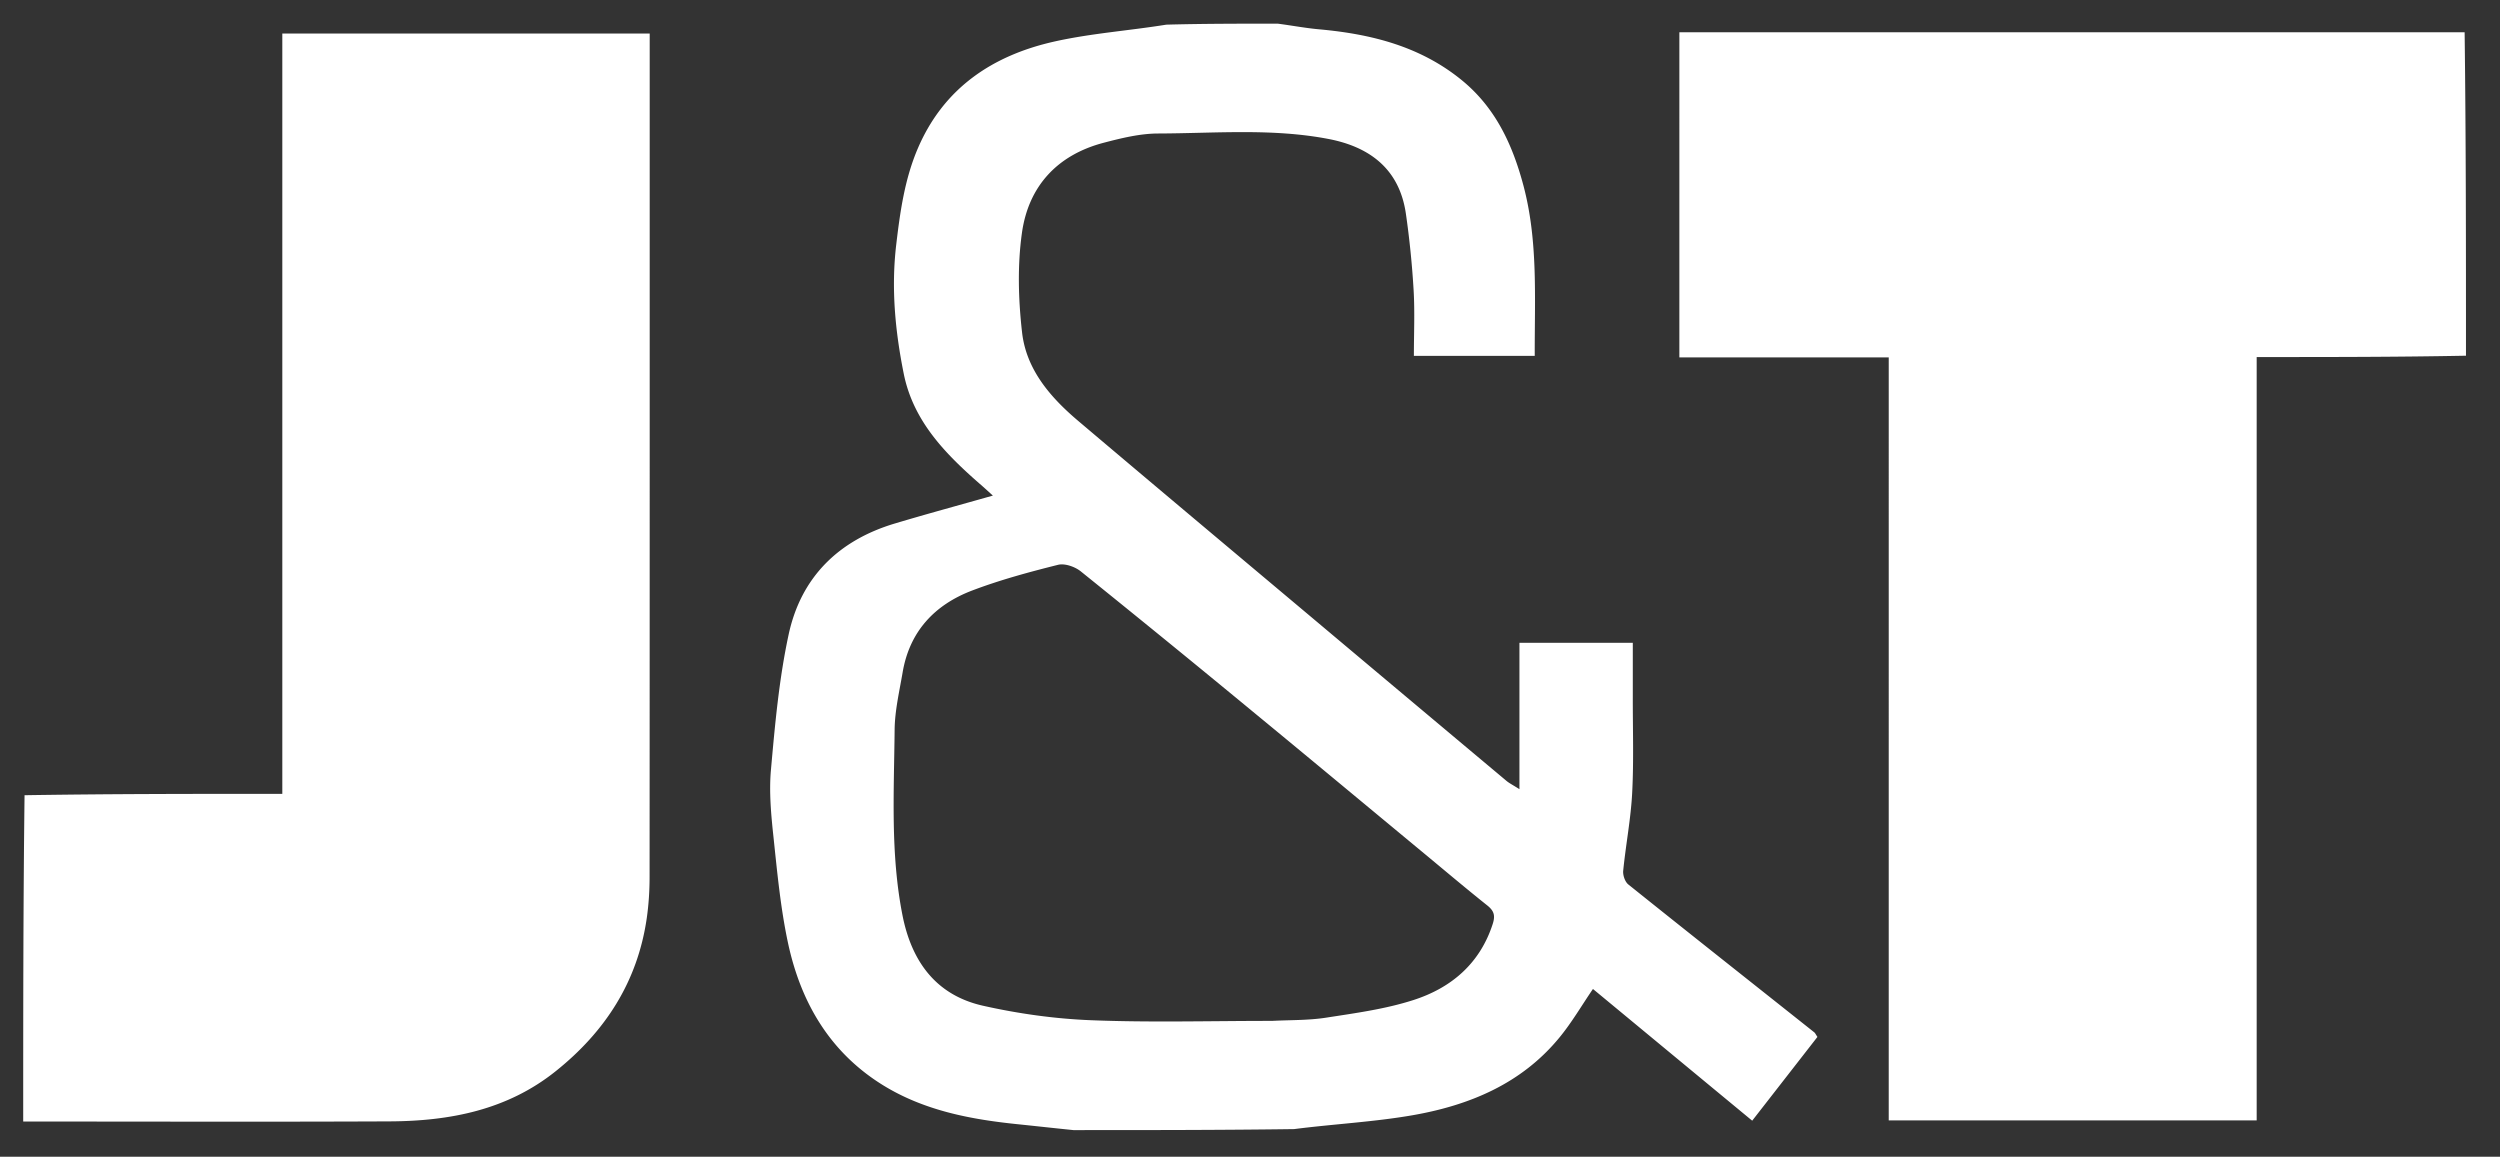
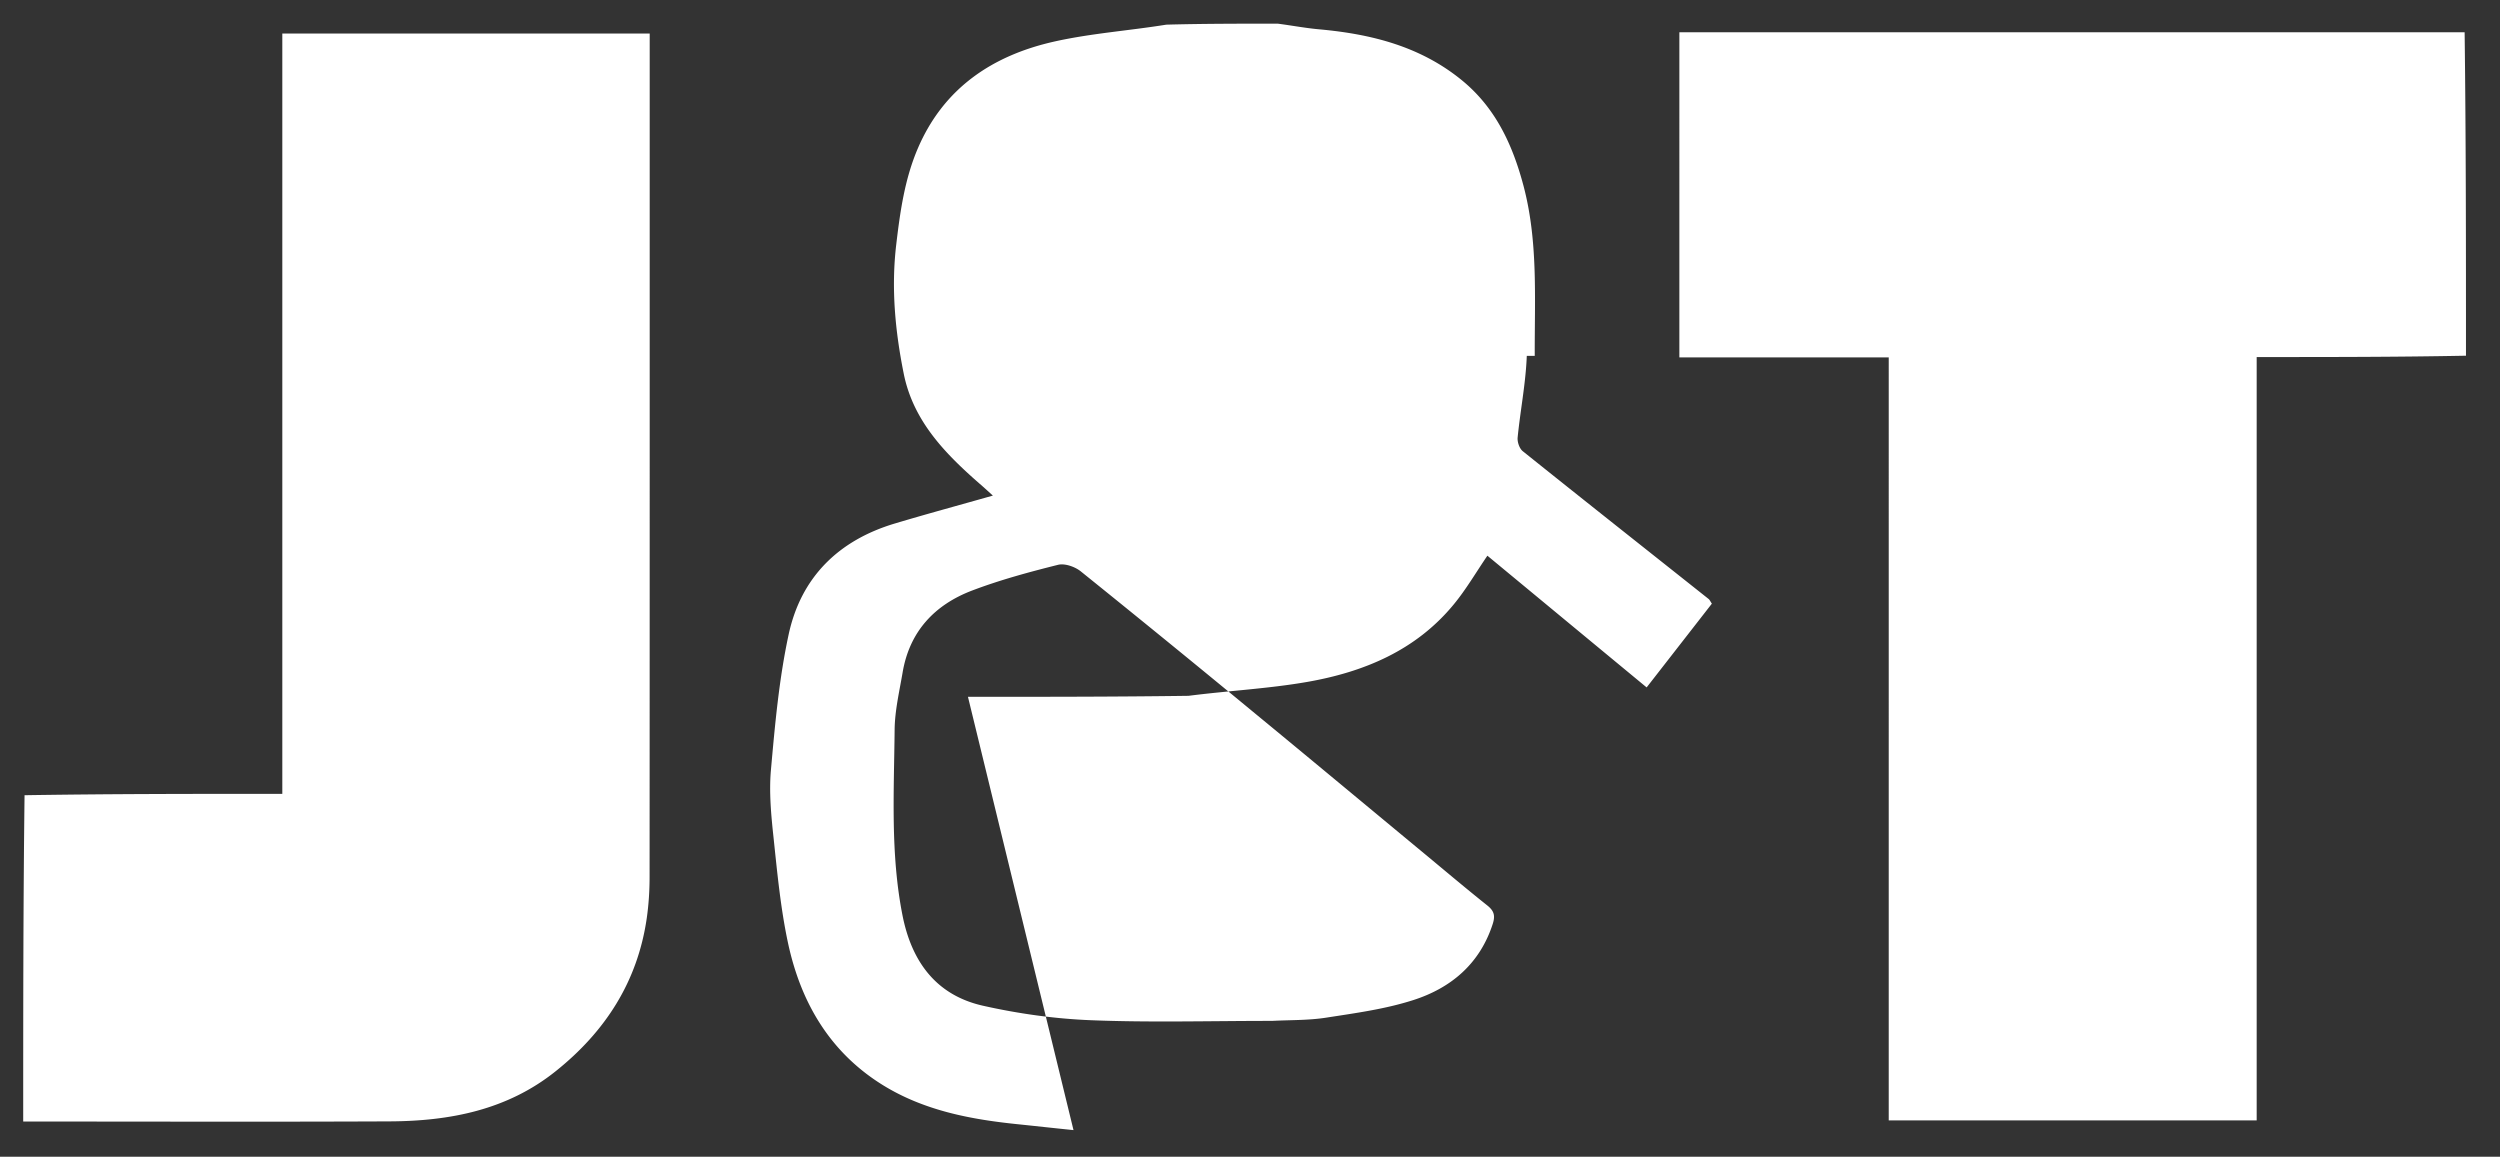
<svg xmlns="http://www.w3.org/2000/svg" width="67" height="31" fill="none">
  <rect width="100%" height="100%" fill="#333333" stroke="none" />
-   <path fill="#fff" d="M66.088 9.533c-1.857.036-3.715.036-5.609.036v20.457h-9.861V9.578h-5.611V.865h21.045c.036 2.877.036 5.754.036 8.668ZM.622 30.056c0-2.903 0-5.806.036-8.744 2.314-.037 4.593-.037 6.908-.037V.898h9.846v.532c0 7.355.001 14.71-.003 22.065 0 .37-.023.741-.075 1.106-.245 1.705-1.11 3.044-2.442 4.108-1.305 1.044-2.841 1.336-4.45 1.344-3.274.015-6.547.004-9.82.004Zm28.148.231c-.51-.052-.984-.105-1.458-.154-1.287-.13-2.547-.365-3.667-1.062-1.408-.878-2.182-2.207-2.523-3.784-.2-.928-.29-1.883-.39-2.83-.065-.607-.125-1.228-.07-1.832.108-1.213.218-2.435.474-3.622.33-1.532 1.337-2.522 2.845-2.973.851-.255 1.71-.487 2.628-.748-.107-.097-.193-.176-.28-.253-.957-.83-1.85-1.716-2.11-3.02-.228-1.138-.338-2.282-.2-3.453.105-.89.228-1.765.584-2.591.697-1.617 2.01-2.484 3.66-2.853.974-.218 1.981-.288 2.994-.451.996-.027 1.973-.027 2.986-.027.395.052.751.12 1.111.152 1.393.126 2.709.454 3.823 1.364.904.738 1.36 1.73 1.651 2.823.397 1.493.298 3.016.303 4.565h-3.239c0-.59.027-1.177-.007-1.76-.04-.685-.109-1.37-.207-2.049-.171-1.19-.959-1.79-2.072-2.004-1.509-.29-3.039-.152-4.56-.147-.487 0-.982.121-1.459.246-1.252.326-2.027 1.169-2.2 2.425-.122.873-.095 1.785.005 2.665.115.997.762 1.739 1.508 2.37 2.049 1.735 4.107 3.46 6.163 5.187 1.77 1.488 3.541 2.974 5.313 4.459.075.062.165.106.345.22v-3.922h3.038v1.445c-.002.86.028 1.722-.017 2.579-.036.696-.171 1.387-.24 2.082-.013.12.047.298.137.37 1.655 1.327 3.32 2.642 4.981 3.961.028.022.043.06.087.125l-1.748 2.245c-1.425-1.177-2.845-2.353-4.268-3.53-.309.452-.571.905-.9 1.303-1.019 1.24-2.416 1.817-3.942 2.082-1.038.18-2.097.233-3.166.37-1.971.027-3.924.027-5.913.027Zm5.317-2.927c.483-.026.972-.012 1.448-.086.787-.122 1.588-.23 2.342-.472 1.013-.325 1.785-.975 2.129-2.043.07-.22.036-.346-.143-.49-.61-.486-1.204-.99-1.805-1.487-1.506-1.247-3.008-2.498-4.518-3.74a480.414 480.414 0 0 0-4.576-3.73c-.155-.124-.428-.22-.608-.175-.775.194-1.551.404-2.297.687-1.005.381-1.681 1.094-1.868 2.193-.087.512-.21 1.028-.215 1.543-.016 1.66-.115 3.324.211 4.972.244 1.235.897 2.135 2.15 2.42.95.214 1.93.352 2.901.39 1.589.064 3.181.018 4.849.018Z" />
+   <path fill="#fff" d="M66.088 9.533c-1.857.036-3.715.036-5.609.036v20.457h-9.861V9.578h-5.611V.865h21.045c.036 2.877.036 5.754.036 8.668ZM.622 30.056c0-2.903 0-5.806.036-8.744 2.314-.037 4.593-.037 6.908-.037V.898h9.846v.532c0 7.355.001 14.71-.003 22.065 0 .37-.023.741-.075 1.106-.245 1.705-1.11 3.044-2.442 4.108-1.305 1.044-2.841 1.336-4.45 1.344-3.274.015-6.547.004-9.82.004Zm28.148.231c-.51-.052-.984-.105-1.458-.154-1.287-.13-2.547-.365-3.667-1.062-1.408-.878-2.182-2.207-2.523-3.784-.2-.928-.29-1.883-.39-2.83-.065-.607-.125-1.228-.07-1.832.108-1.213.218-2.435.474-3.622.33-1.532 1.337-2.522 2.845-2.973.851-.255 1.71-.487 2.628-.748-.107-.097-.193-.176-.28-.253-.957-.83-1.85-1.716-2.11-3.02-.228-1.138-.338-2.282-.2-3.453.105-.89.228-1.765.584-2.591.697-1.617 2.01-2.484 3.66-2.853.974-.218 1.981-.288 2.994-.451.996-.027 1.973-.027 2.986-.027.395.052.751.12 1.111.152 1.393.126 2.709.454 3.823 1.364.904.738 1.36 1.73 1.651 2.823.397 1.493.298 3.016.303 4.565h-3.239v-3.922h3.038v1.445c-.002.86.028 1.722-.017 2.579-.036.696-.171 1.387-.24 2.082-.013.12.047.298.137.37 1.655 1.327 3.32 2.642 4.981 3.961.028.022.043.06.087.125l-1.748 2.245c-1.425-1.177-2.845-2.353-4.268-3.53-.309.452-.571.905-.9 1.303-1.019 1.24-2.416 1.817-3.942 2.082-1.038.18-2.097.233-3.166.37-1.971.027-3.924.027-5.913.027Zm5.317-2.927c.483-.026.972-.012 1.448-.086.787-.122 1.588-.23 2.342-.472 1.013-.325 1.785-.975 2.129-2.043.07-.22.036-.346-.143-.49-.61-.486-1.204-.99-1.805-1.487-1.506-1.247-3.008-2.498-4.518-3.74a480.414 480.414 0 0 0-4.576-3.73c-.155-.124-.428-.22-.608-.175-.775.194-1.551.404-2.297.687-1.005.381-1.681 1.094-1.868 2.193-.087.512-.21 1.028-.215 1.543-.016 1.66-.115 3.324.211 4.972.244 1.235.897 2.135 2.15 2.42.95.214 1.93.352 2.901.39 1.589.064 3.181.018 4.849.018Z" />
</svg>